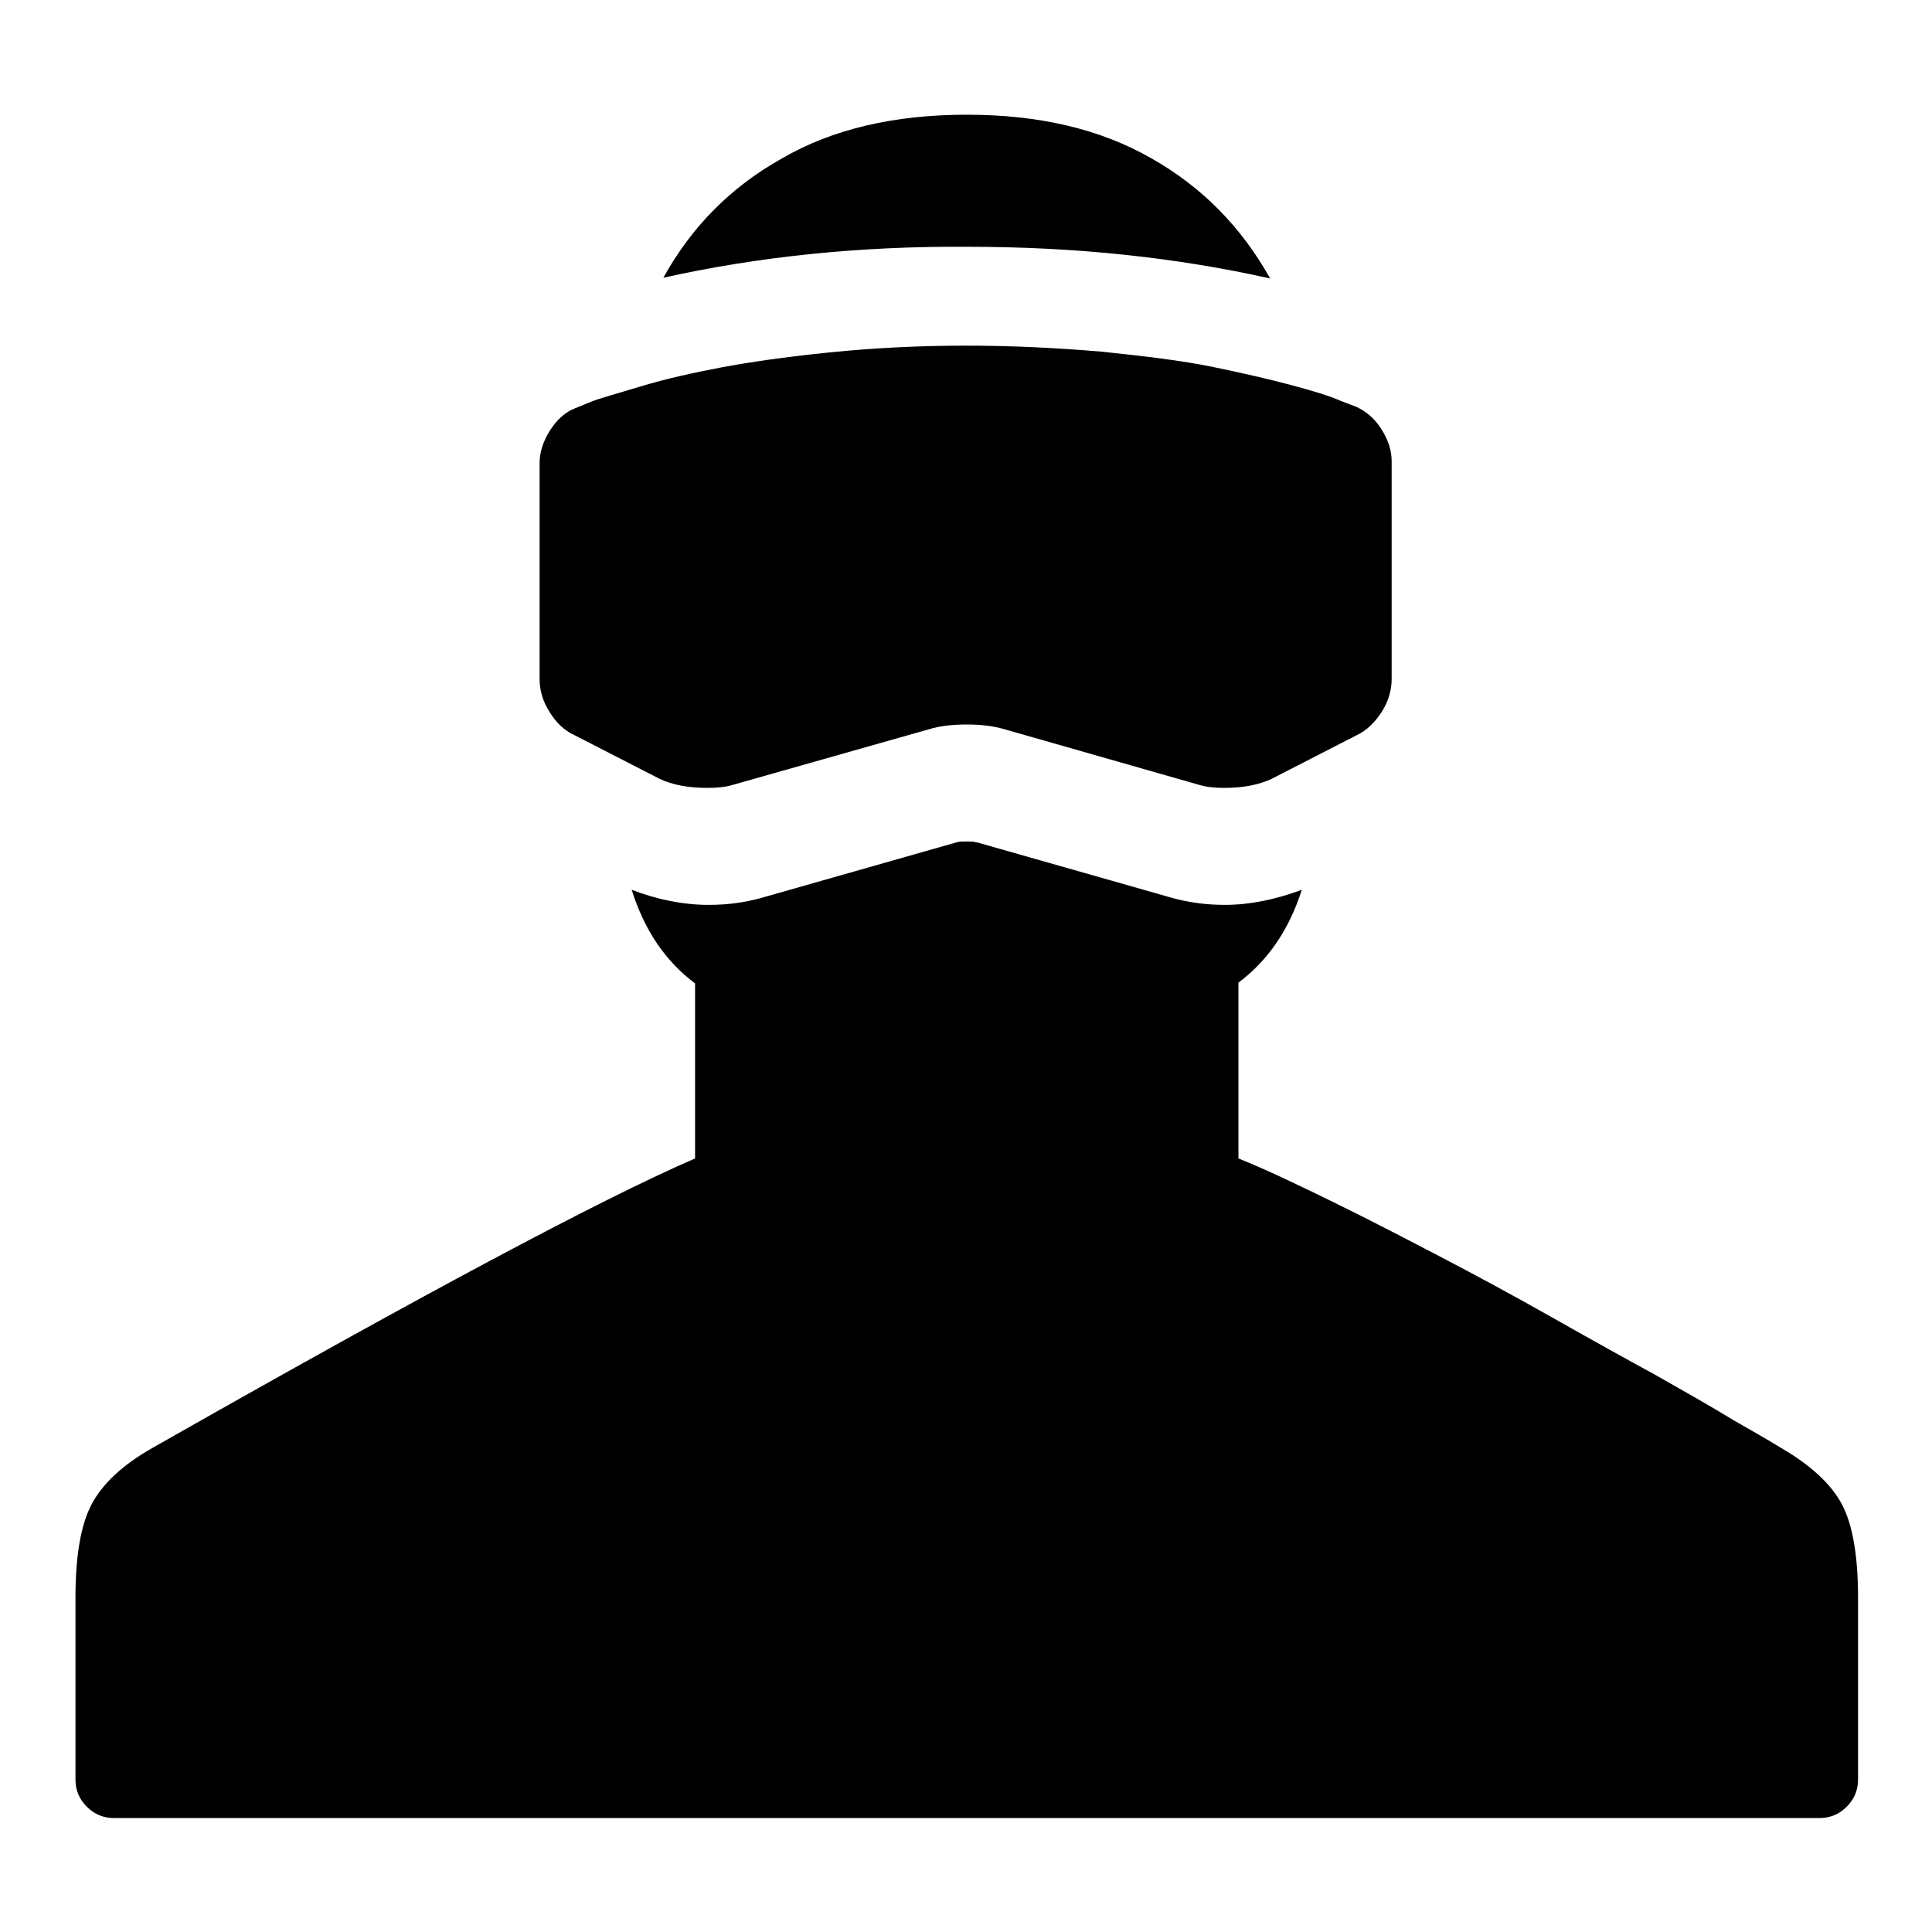
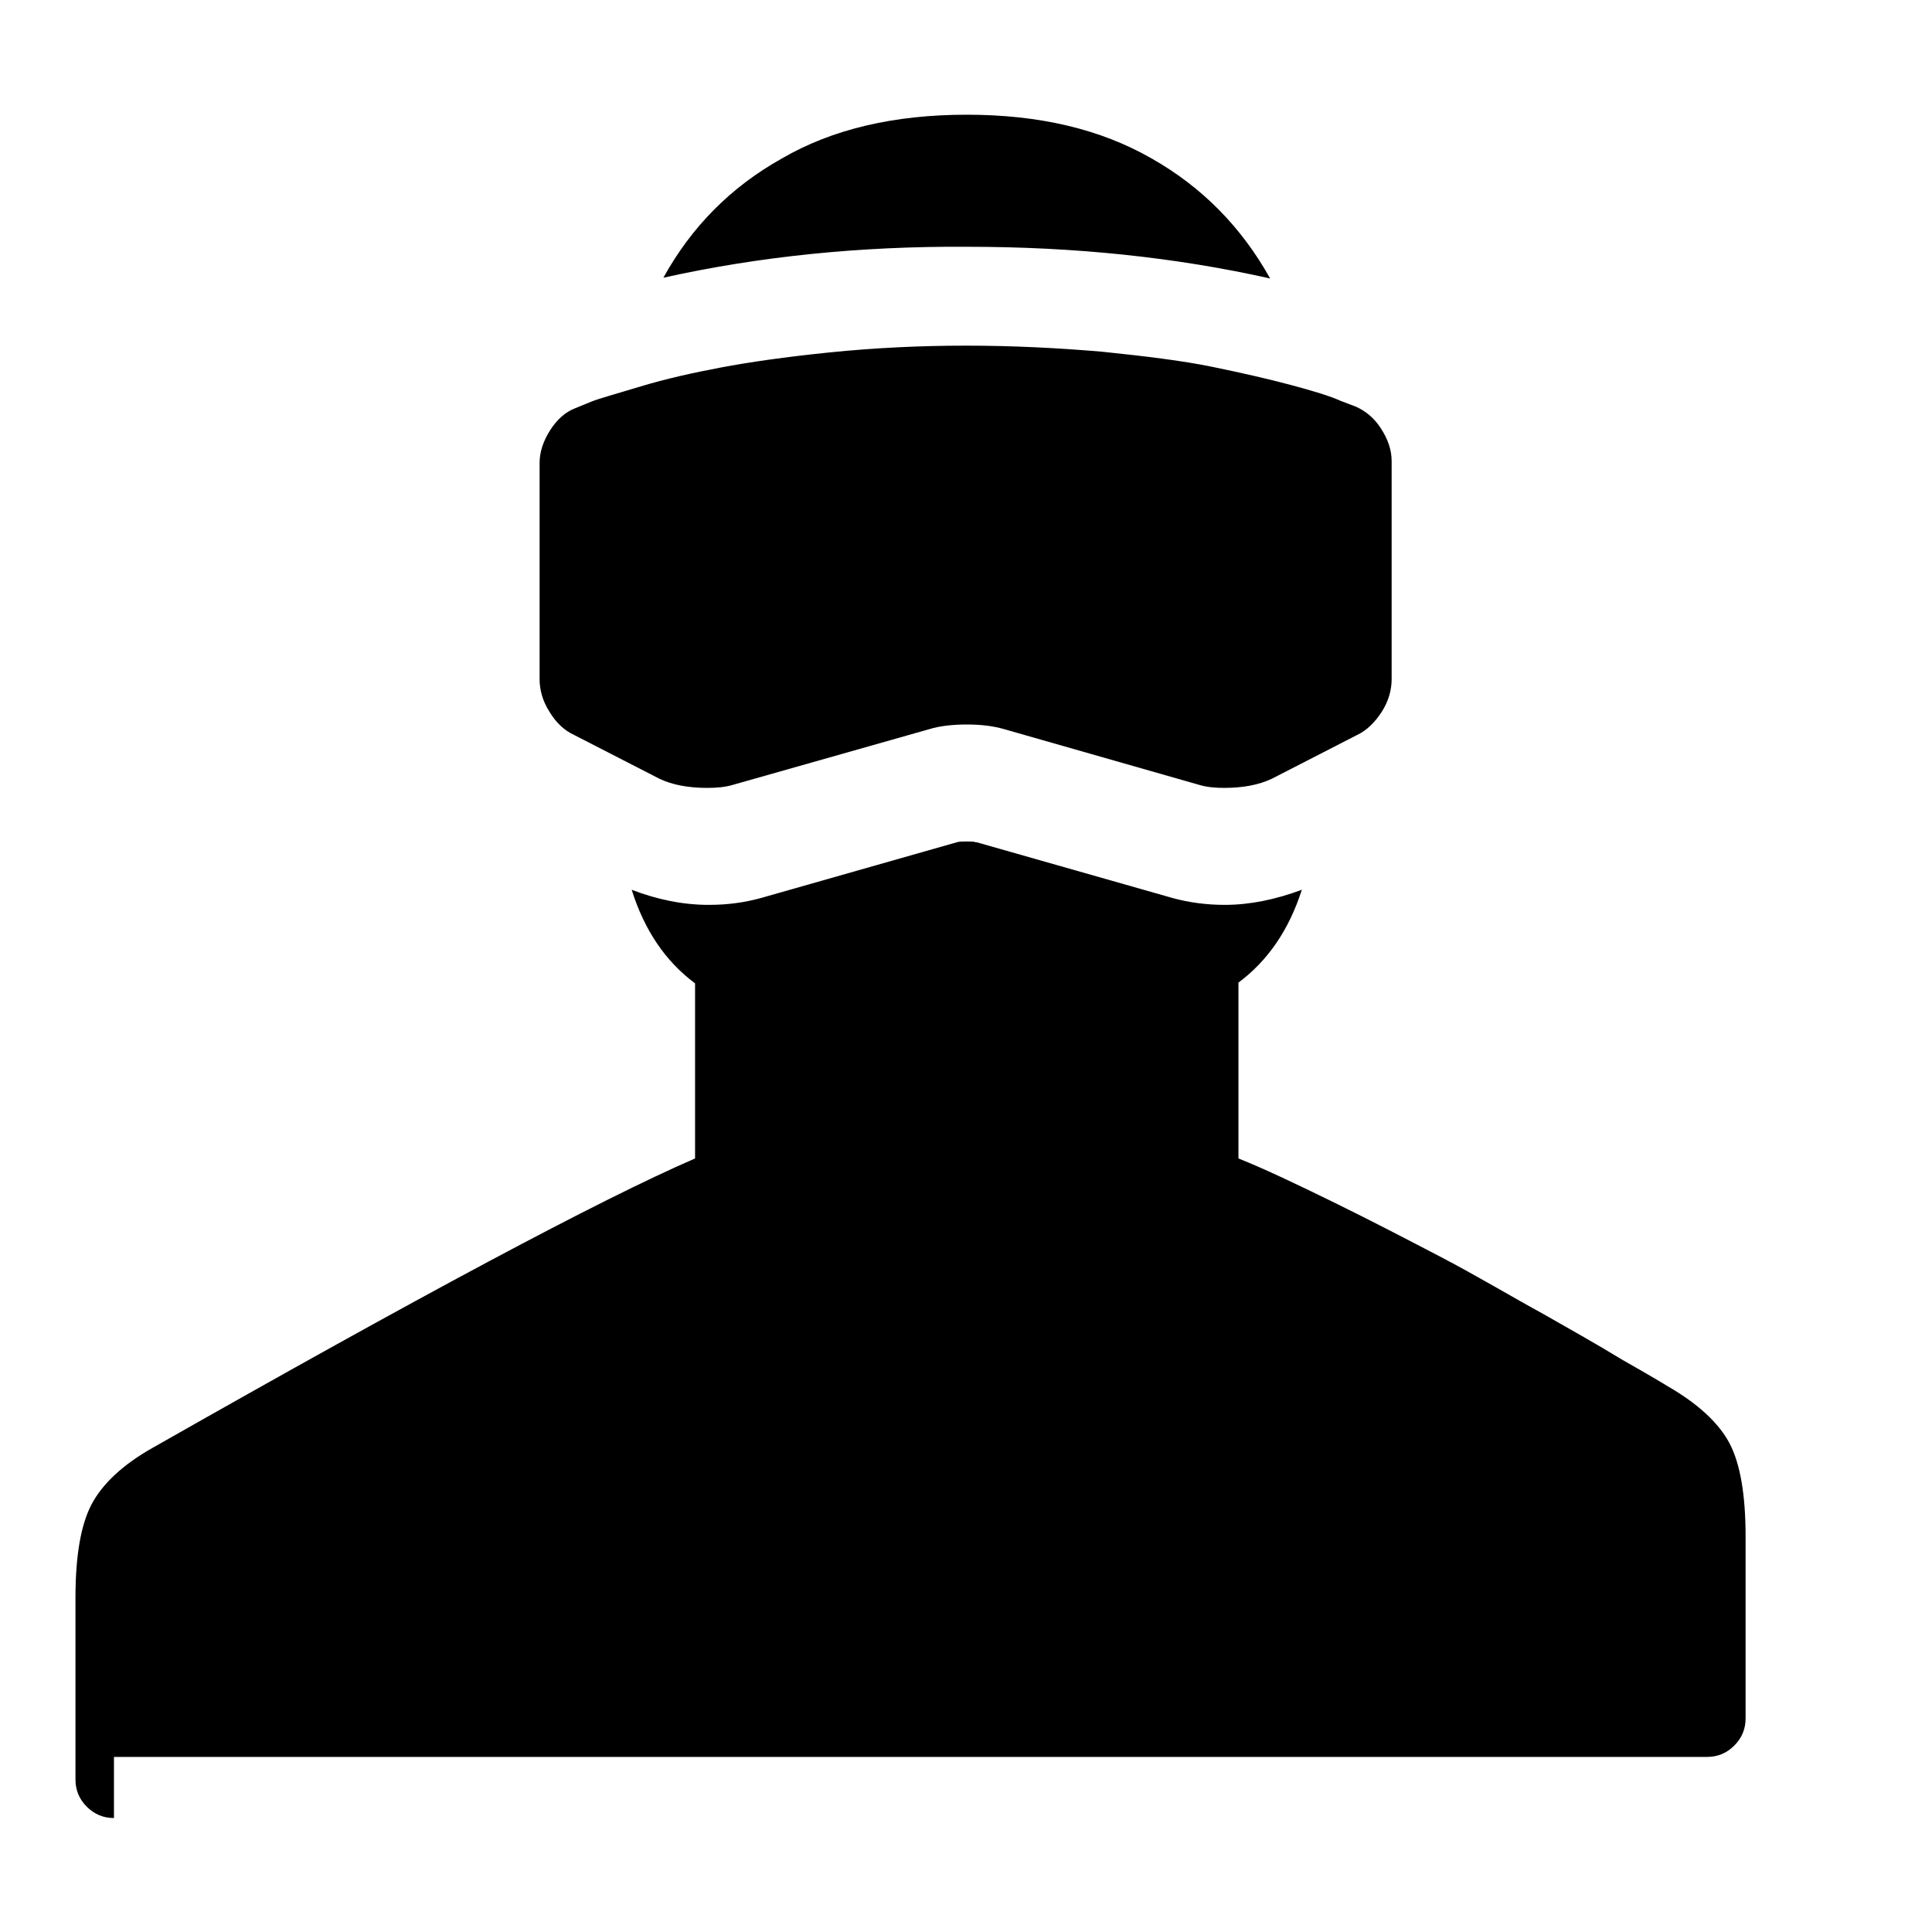
<svg xmlns="http://www.w3.org/2000/svg" version="1.1" x="0px" y="0px" viewBox="0 0 256 256" enable-background="new 0 0 256 256" xml:space="preserve">
  <g>
    <g>
      <g>
-         <path fill="#000000" d="M87.9,36.8c3.7-6.7,8.9-12,15.7-15.8c6.7-3.9,14.9-5.8,24.5-5.8c9.6,0,17.7,1.9,24.5,5.8c6.7,3.8,11.9,9.1,15.7,15.9c-12.5-2.8-25.8-4.2-40.1-4.2C113.9,32.6,100.5,34,87.9,36.8z M93.7,104.4c-2.5,0-4.6-0.4-6.3-1.2l-11.3-5.8c-1.3-0.6-2.4-1.6-3.3-3.1c-0.9-1.4-1.3-2.9-1.3-4.3V61.3c0-1.4,0.5-2.9,1.4-4.3c0.9-1.4,2-2.4,3.3-2.9c0.5-0.2,1.2-0.5,2.2-0.9c1-0.4,3.2-1,6.5-2c3.3-1,6.9-1.8,10.6-2.5c3.7-0.7,8.5-1.4,14.4-2c5.9-0.6,11.9-0.9,18.1-0.9c6.2,0,12.1,0.3,18,0.8c5.8,0.6,10.7,1.2,14.6,2c3.9,0.8,7.4,1.6,10.4,2.4c3,0.8,5.3,1.5,6.6,2.1l2.1,0.8c1.3,0.6,2.4,1.5,3.3,2.9c0.9,1.4,1.4,2.8,1.4,4.3V90c0,1.4-0.4,2.9-1.3,4.3c-0.9,1.4-2,2.5-3.3,3.1l-11.3,5.8c-1.7,0.8-3.8,1.2-6.3,1.2c-1.2,0-2.3-0.1-3.3-0.4L133,96.6c-1.4-0.4-3-0.6-4.9-0.6s-3.6,0.2-4.9,0.6L97.1,104C96.1,104.3,95,104.4,93.7,104.4z M15.1,240.9c-1.4,0-2.6-0.5-3.6-1.5c-1-1-1.5-2.2-1.5-3.6v-24.1c0-5.5,0.7-9.6,2.1-12.3c1.4-2.7,4.1-5.3,8.2-7.6c35.2-20,59.1-32.8,71.8-38.3v-23.2c-3.9-2.9-6.7-7-8.4-12.4c3.4,1.3,6.8,2,10.2,2c2.5,0,4.7-0.3,6.9-0.9l26-7.4c0.3-0.1,0.8-0.1,1.3-0.1c0.5,0,0.9,0,1.2,0.1h0.1l26,7.4c2.2,0.6,4.5,0.9,6.9,0.9c3.3,0,6.7-0.7,10.2-2c-1.7,5.3-4.5,9.4-8.4,12.3v23.3c3.5,1.4,7.7,3.4,12.6,5.8c4.9,2.4,9.7,4.9,14.3,7.3c4.6,2.4,9.6,5.1,14.9,8.1s9.8,5.5,13.3,7.4c3.5,2,7.1,4,10.7,6.2c3.7,2.1,5.7,3.3,6,3.5c4,2.3,6.8,4.9,8.2,7.6c1.4,2.7,2.1,6.8,2.1,12.3v24.1c0,1.4-0.5,2.6-1.5,3.6c-1,1-2.2,1.5-3.6,1.5H15.1z" />
+         <path fill="#000000" d="M87.9,36.8c3.7-6.7,8.9-12,15.7-15.8c6.7-3.9,14.9-5.8,24.5-5.8c9.6,0,17.7,1.9,24.5,5.8c6.7,3.8,11.9,9.1,15.7,15.9c-12.5-2.8-25.8-4.2-40.1-4.2C113.9,32.6,100.5,34,87.9,36.8z M93.7,104.4c-2.5,0-4.6-0.4-6.3-1.2l-11.3-5.8c-1.3-0.6-2.4-1.6-3.3-3.1c-0.9-1.4-1.3-2.9-1.3-4.3V61.3c0-1.4,0.5-2.9,1.4-4.3c0.9-1.4,2-2.4,3.3-2.9c0.5-0.2,1.2-0.5,2.2-0.9c1-0.4,3.2-1,6.5-2c3.3-1,6.9-1.8,10.6-2.5c3.7-0.7,8.5-1.4,14.4-2c5.9-0.6,11.9-0.9,18.1-0.9c6.2,0,12.1,0.3,18,0.8c5.8,0.6,10.7,1.2,14.6,2c3.9,0.8,7.4,1.6,10.4,2.4c3,0.8,5.3,1.5,6.6,2.1l2.1,0.8c1.3,0.6,2.4,1.5,3.3,2.9c0.9,1.4,1.4,2.8,1.4,4.3V90c0,1.4-0.4,2.9-1.3,4.3c-0.9,1.4-2,2.5-3.3,3.1l-11.3,5.8c-1.7,0.8-3.8,1.2-6.3,1.2c-1.2,0-2.3-0.1-3.3-0.4L133,96.6c-1.4-0.4-3-0.6-4.9-0.6s-3.6,0.2-4.9,0.6L97.1,104C96.1,104.3,95,104.4,93.7,104.4z M15.1,240.9c-1.4,0-2.6-0.5-3.6-1.5c-1-1-1.5-2.2-1.5-3.6v-24.1c0-5.5,0.7-9.6,2.1-12.3c1.4-2.7,4.1-5.3,8.2-7.6c35.2-20,59.1-32.8,71.8-38.3v-23.2c-3.9-2.9-6.7-7-8.4-12.4c3.4,1.3,6.8,2,10.2,2c2.5,0,4.7-0.3,6.9-0.9l26-7.4c0.3-0.1,0.8-0.1,1.3-0.1c0.5,0,0.9,0,1.2,0.1h0.1l26,7.4c2.2,0.6,4.5,0.9,6.9,0.9c3.3,0,6.7-0.7,10.2-2c-1.7,5.3-4.5,9.4-8.4,12.3v23.3c3.5,1.4,7.7,3.4,12.6,5.8c4.9,2.4,9.7,4.9,14.3,7.3s9.8,5.5,13.3,7.4c3.5,2,7.1,4,10.7,6.2c3.7,2.1,5.7,3.3,6,3.5c4,2.3,6.8,4.9,8.2,7.6c1.4,2.7,2.1,6.8,2.1,12.3v24.1c0,1.4-0.5,2.6-1.5,3.6c-1,1-2.2,1.5-3.6,1.5H15.1z" />
      </g>
    </g>
  </g>
</svg>